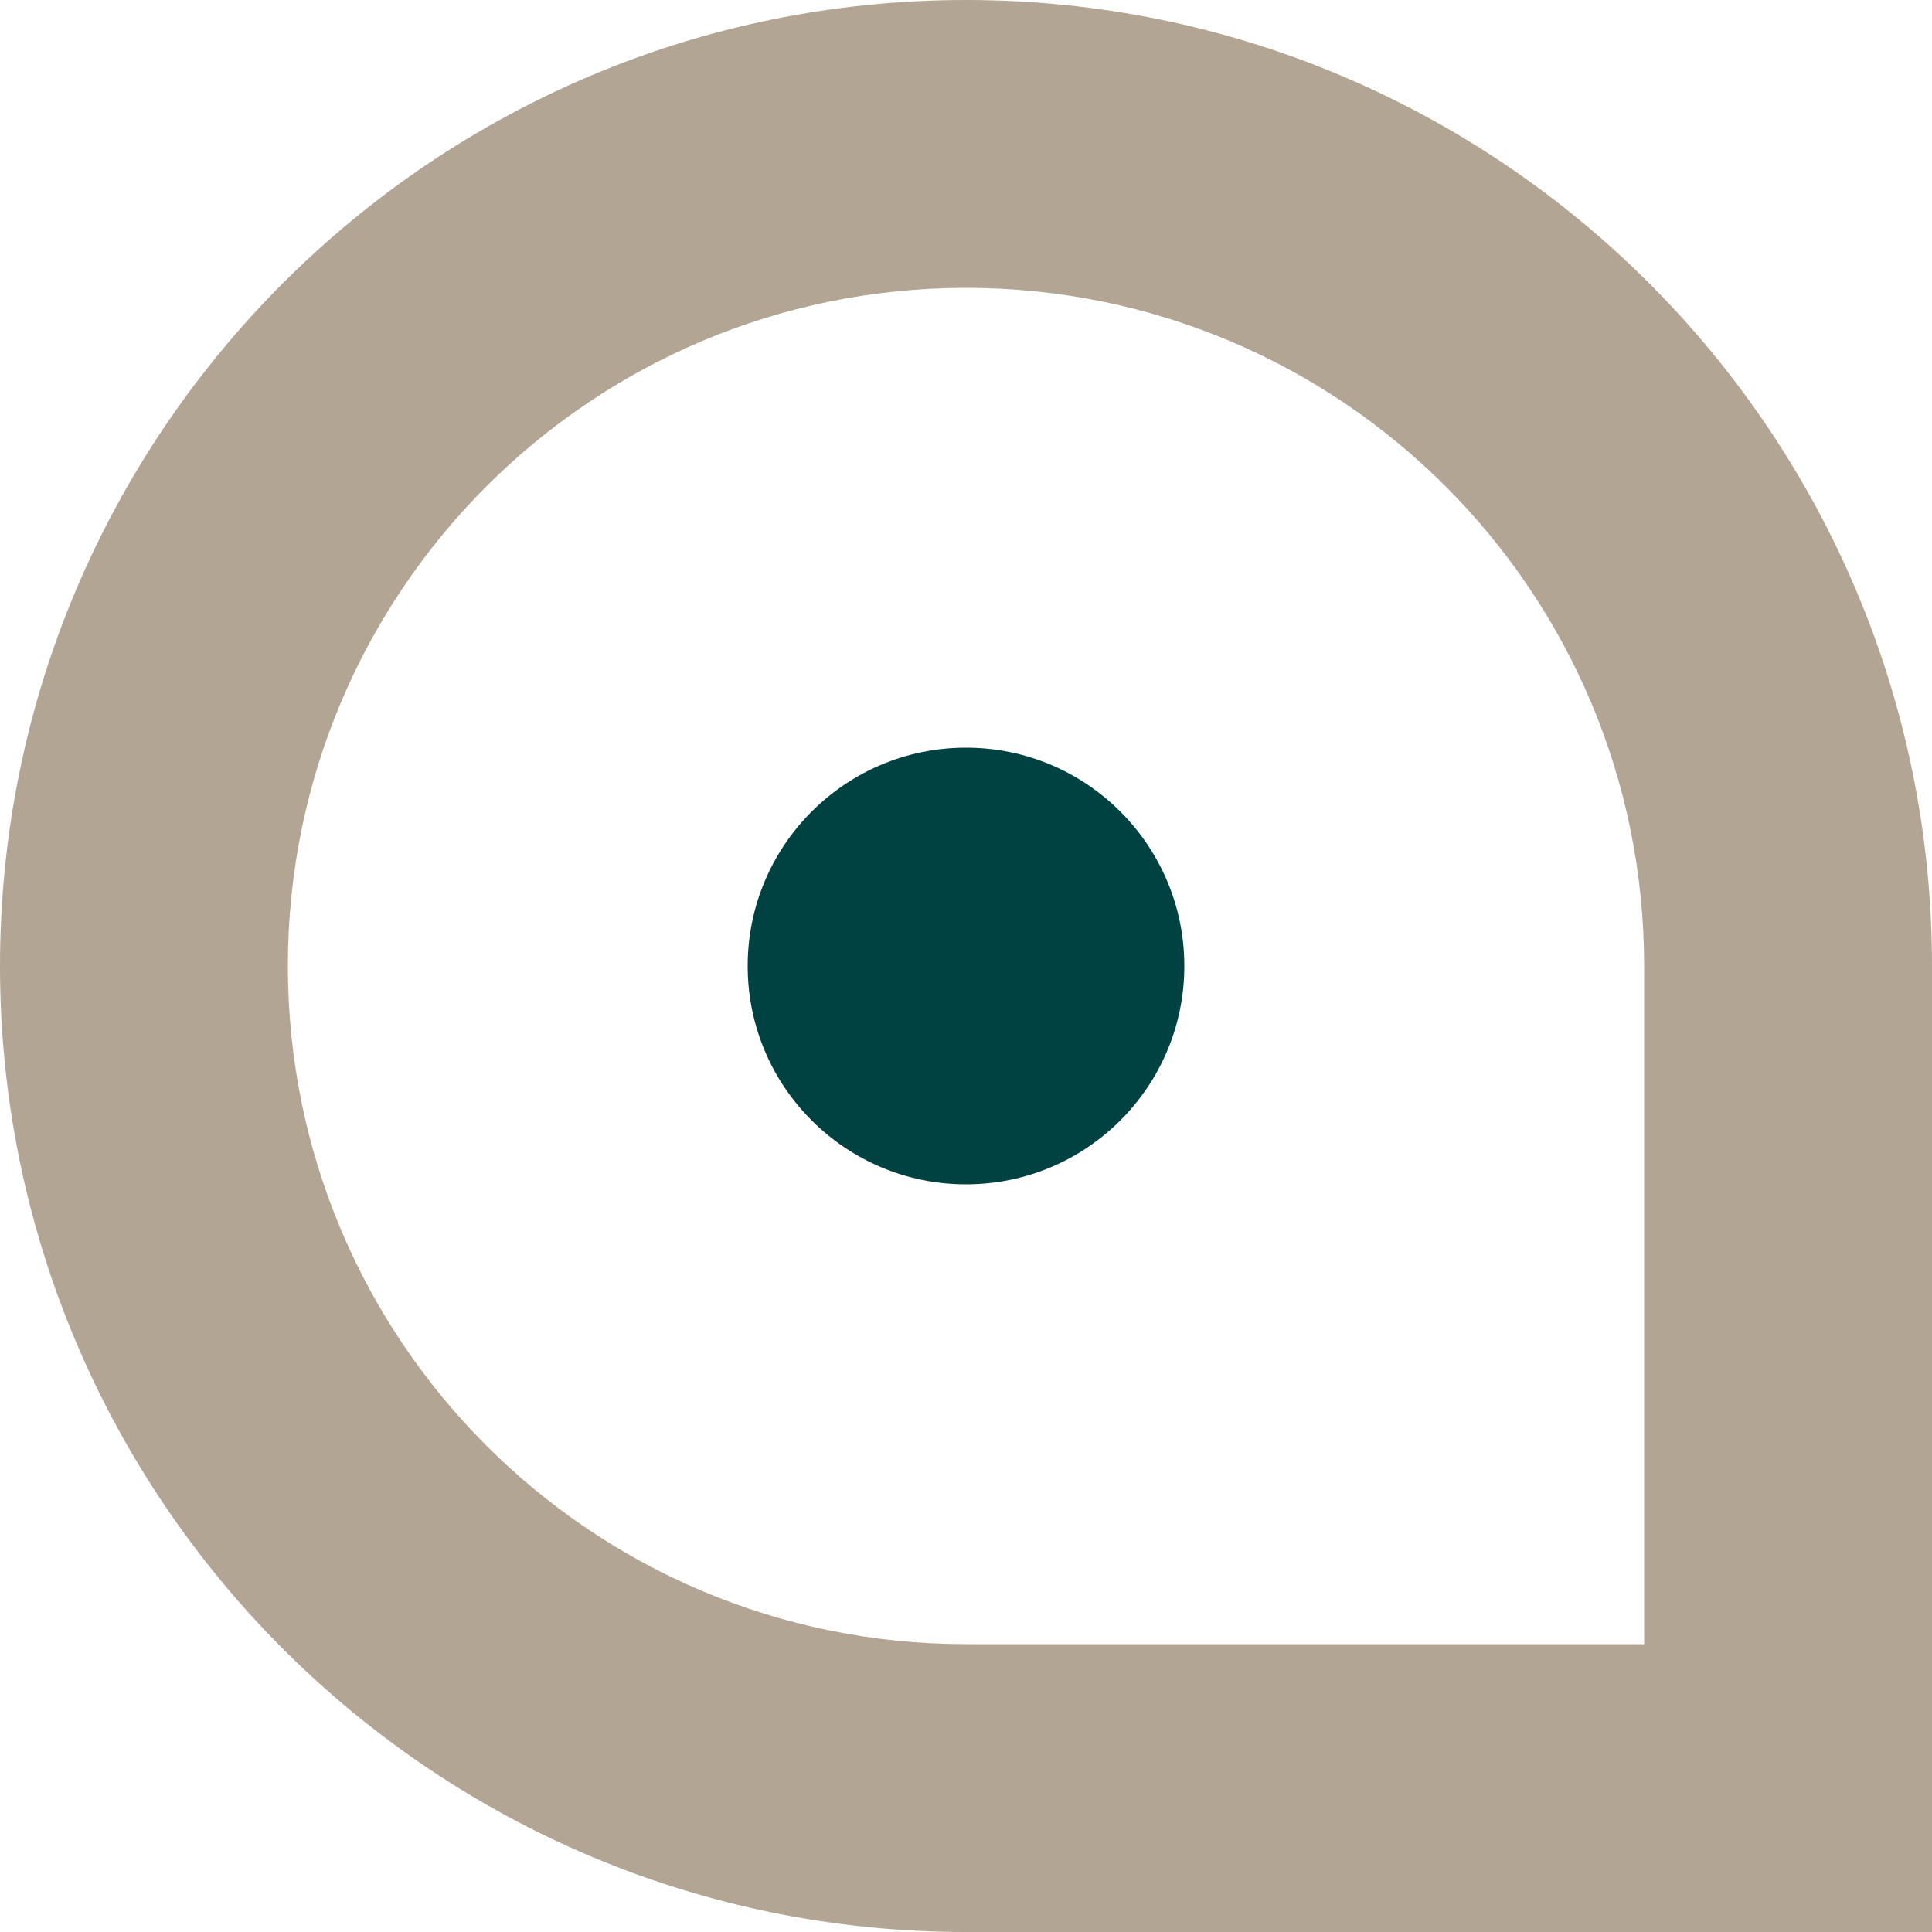
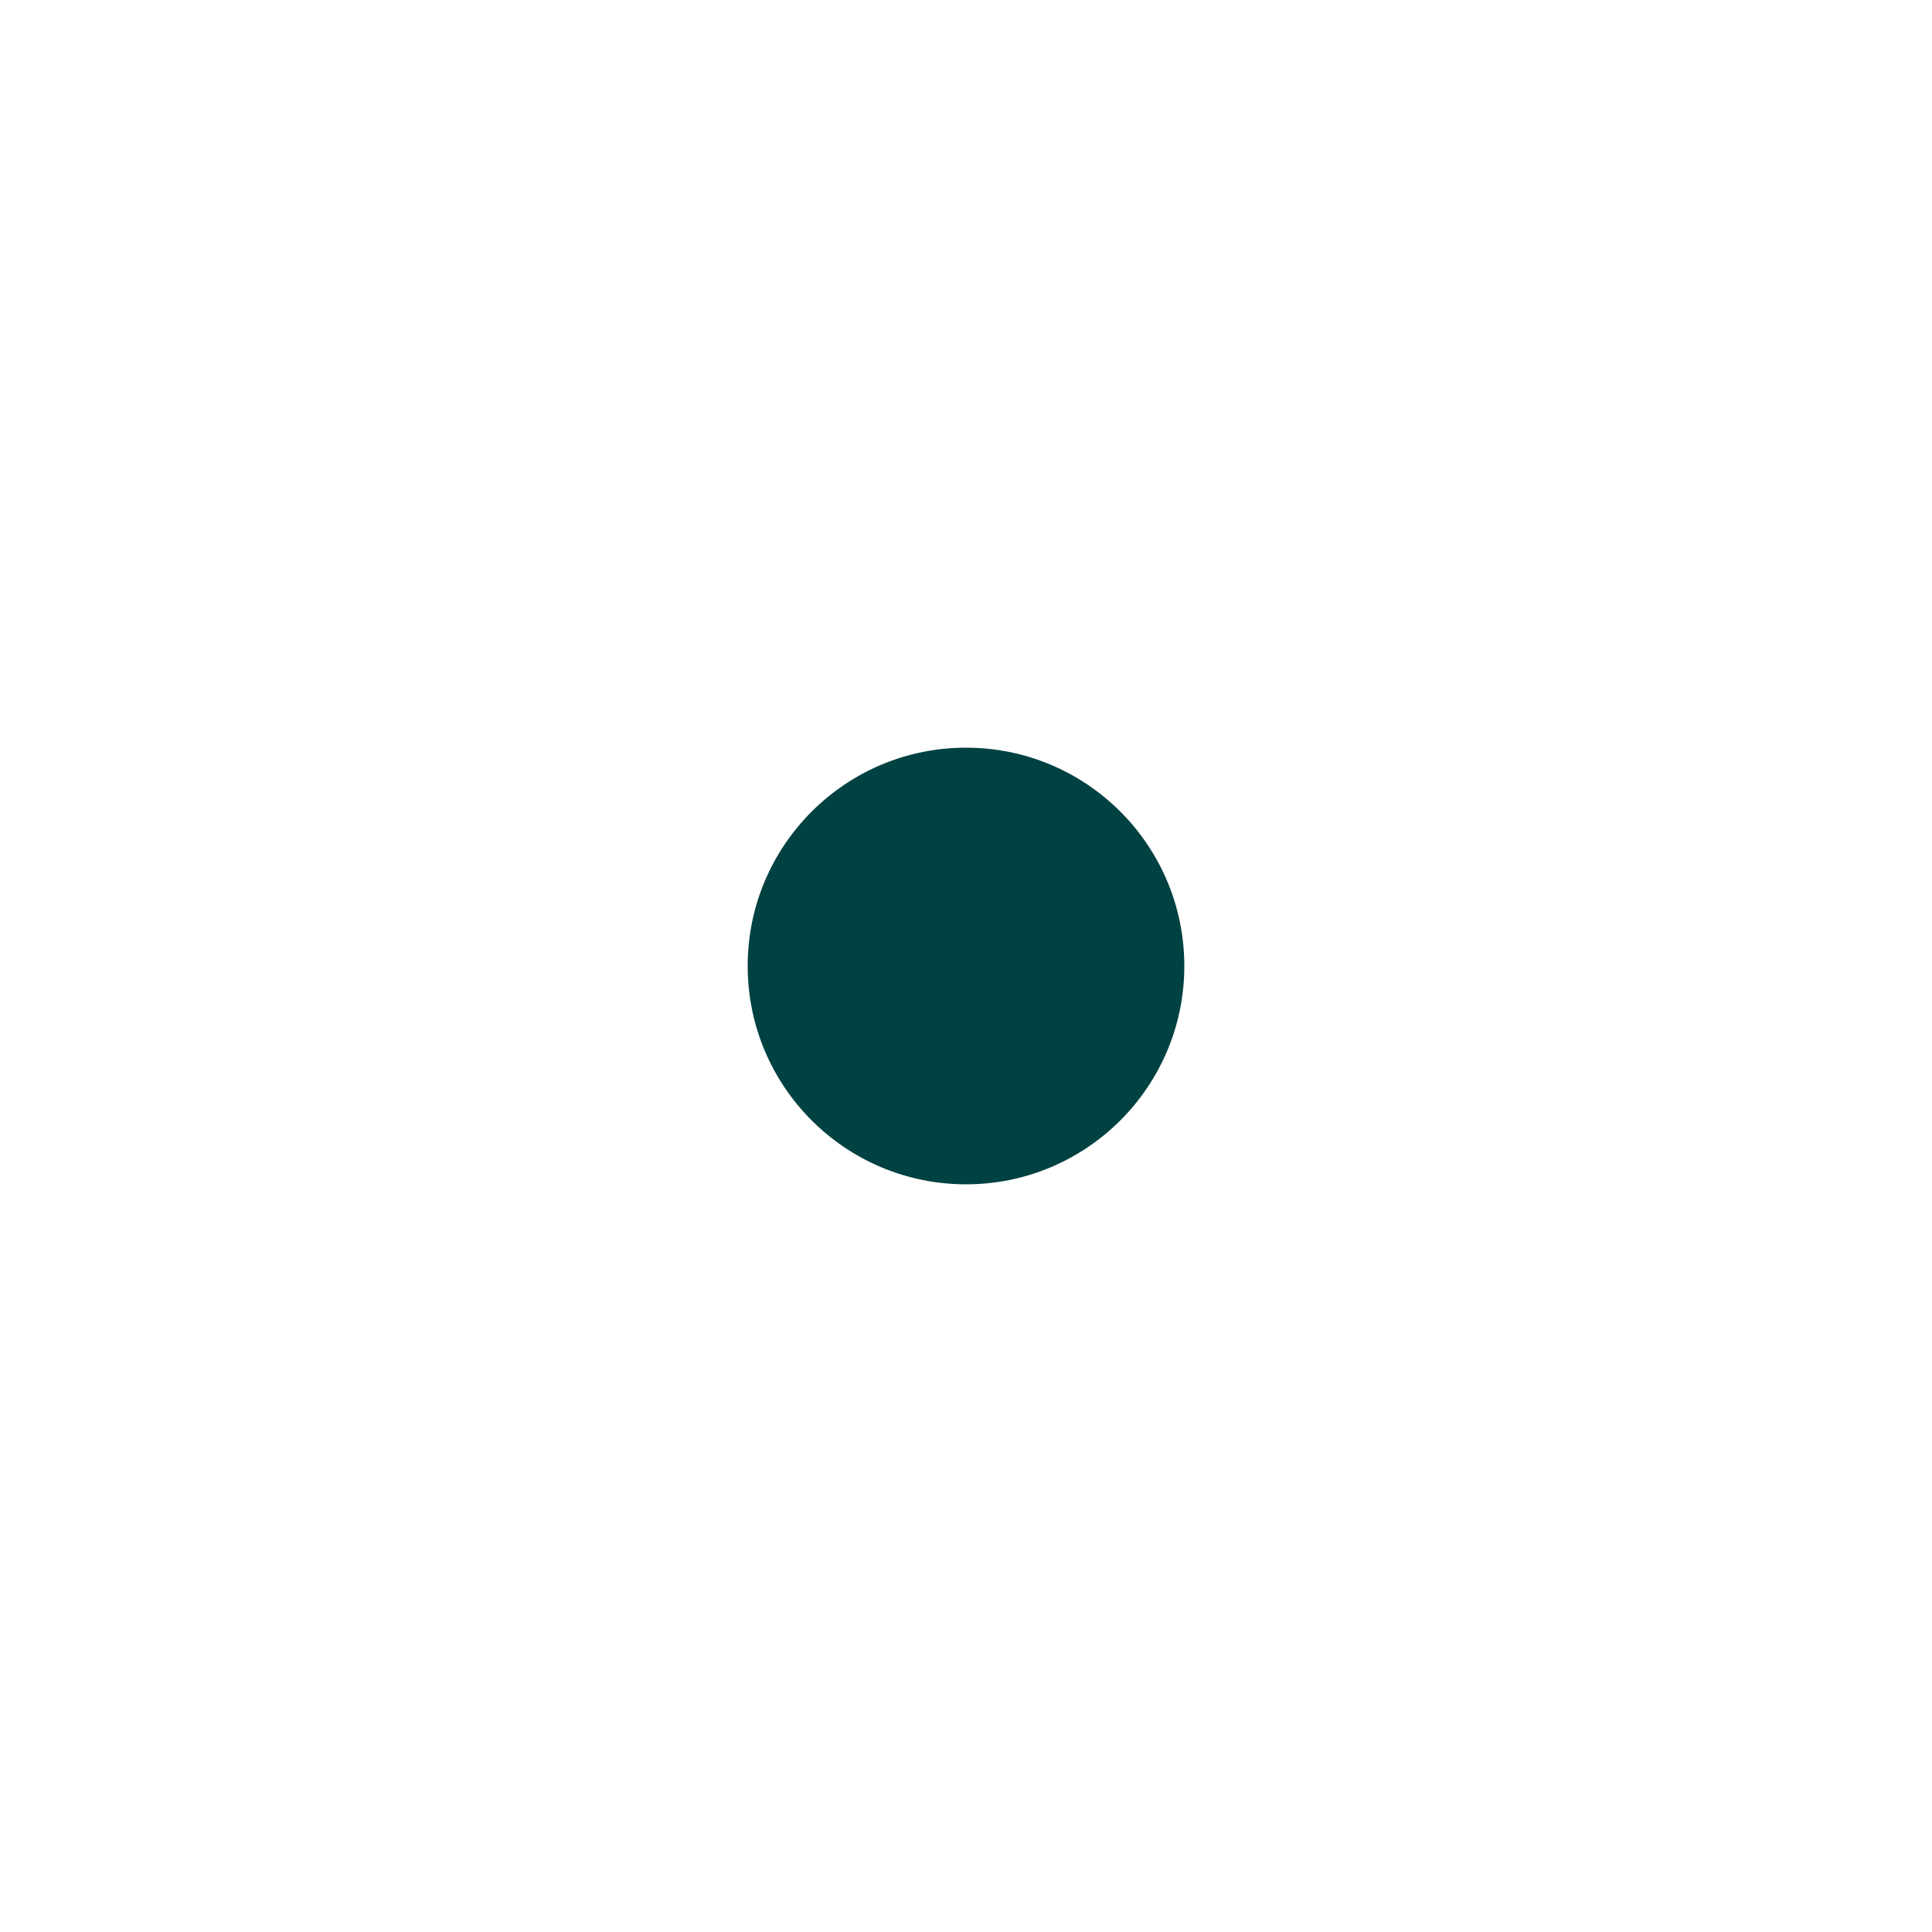
<svg xmlns="http://www.w3.org/2000/svg" id="Calque_1" version="1.1" viewBox="0 0 100 100">
  <defs>
    <style> .st0 { fill: #b2a593; } .st1 { fill: #004141; } </style>
  </defs>
-   <path class="st0" d="M50,14.9c19.4,0,35.1,15.7,35.1,35.1v35.1h-35.1c-19.4,0-35.1-15.7-35.1-35.1S30.6,14.9,50,14.9M50,0h0C22.4,0,0,22.4,0,50H0C0,77.6,22.4,100,50,100h50v-50C100,22.4,77.6,0,50,0h0Z" />
  <circle class="st1" cx="50" cy="50" r="11.3" />
</svg>